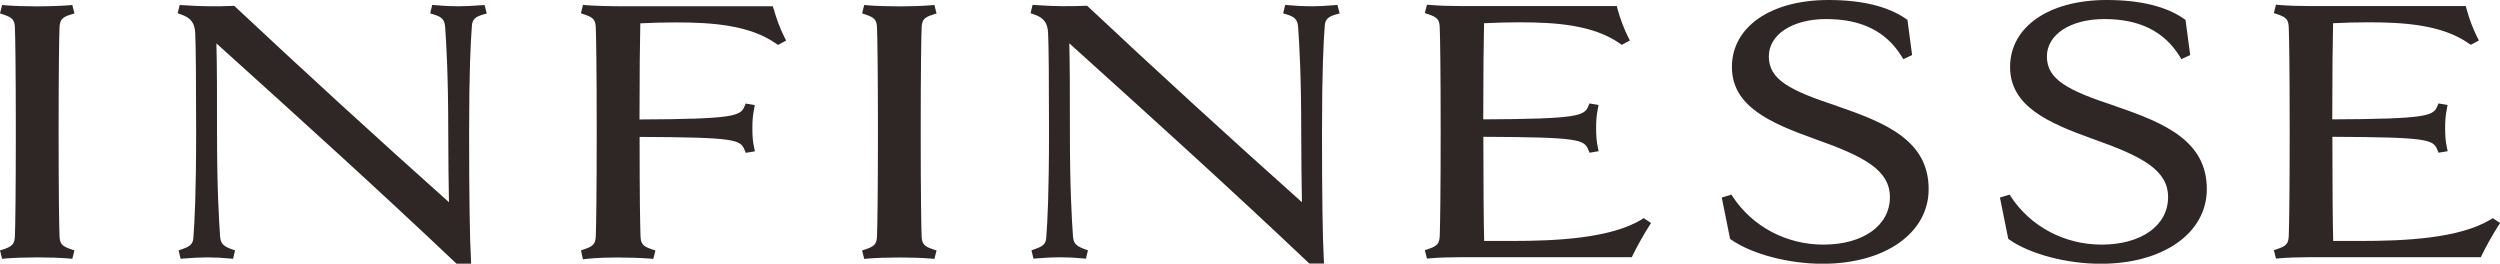
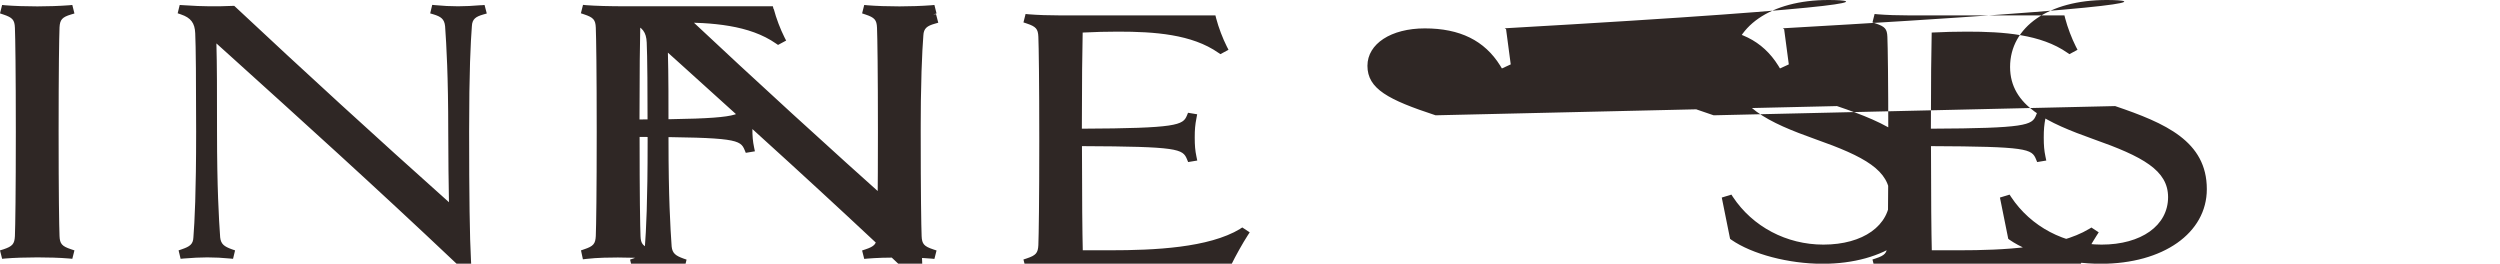
<svg xmlns="http://www.w3.org/2000/svg" data-name="レイヤー 2" viewBox="0 0 246.52 26">
-   <path d="M7 1.43l.34-.1-.21-.84-.32.03c-.87.07-2.2.11-3.12.11C2.56.63 1.34.59.52.52L.21.49 0 1.32l.33.11c.9.3 1.11.53 1.14 1.31.04.98.09 4.25.09 10.27 0 5.97-.05 9.26-.09 10.27-.04.78-.24 1.01-1.14 1.31l-.33.1.21.83.31-.03c.82-.07 2.04-.11 3.17-.11.92 0 2.24.03 3.12.11l.32.03.21-.83-.33-.11c-.9-.3-1.11-.53-1.14-1.31-.04-.98-.09-4.25-.09-10.27 0-6.04.05-9.33.09-10.3.04-.76.26-1.01 1.13-1.27zM47.48.51c-.83.07-1.63.11-2.31.11-.74 0-1.53-.04-2.22-.11l-.33-.03-.2.84.34.1c.71.22 1.06.45 1.13 1.17.13 1.84.31 4.92.31 10.4 0 2.7.04 5.16.07 6.95C37.08 13.52 30 7.04 23.22.69L23.1.58h-.16c-.76.04-1.51.04-2.26.04h-.02c-.67 0-1.58-.04-2.63-.11l-.31-.02-.2.82.32.11c.98.33 1.37.85 1.41 1.86.06 1.19.09 4.83.09 9.72 0 6.06-.15 8.84-.27 10.41-.03.68-.36.9-1.14 1.17l-.32.11.2.83.32-.03c.83-.07 1.63-.11 2.31-.11.74 0 1.53.04 2.21.11l.33.03.2-.83-.32-.11c-.74-.27-1.08-.5-1.15-1.18-.13-1.84-.31-4.92-.31-10.4 0-4.07 0-6.54-.06-8.72l1.31 1.18c7.01 6.33 14.26 12.87 22.26 20.44l.11.1h1.44l-.02-.39c-.12-2.18-.18-6.31-.18-12.61 0-6.02.15-8.82.27-10.41.03-.72.39-.95 1.12-1.16l.35-.1-.22-.84-.32.03zm28.8.39l-.07-.28H61.87c-1.86 0-3.16-.04-4.07-.11l-.31-.03-.21.83.33.11c.9.3 1.11.53 1.14 1.31.04.98.09 4.25.09 10.27 0 5.97-.05 9.26-.09 10.27-.04.78-.24 1.01-1.14 1.31l-.32.11.19.88.34-.04c1.06-.13 2.53-.14 3.11-.14.94 0 2.33.04 3.17.11l.32.03.21-.83-.33-.11c-.9-.3-1.11-.53-1.14-1.31-.04-.96-.09-4.09-.09-9.78 9.51.04 9.94.27 10.36 1.3l.11.27.9-.15-.08-.38c-.13-.62-.17-1.1-.17-1.9 0-.78.04-1.23.17-1.9l.07-.38-.9-.15-.11.27c-.39.95-.97 1.26-10.36 1.3 0-4.47.04-7.91.08-9.48 1.19-.06 2.36-.09 3.47-.09 3.6 0 7.29.25 9.92 2.09l.19.13.8-.43-.17-.33c-.39-.77-.81-1.86-1.05-2.78zm15.73.53l.34-.1-.21-.84-.32.03c-.87.07-2.2.11-3.12.11-1.13 0-2.35-.04-3.17-.11l-.31-.03-.21.83.33.11c.9.3 1.11.53 1.14 1.31.04.98.09 4.25.09 10.27s-.05 9.26-.09 10.27c-.04.78-.24 1.01-1.14 1.31l-.33.11.21.83.31-.03c.82-.07 2.04-.11 3.17-.11.92 0 2.24.03 3.12.11l.32.03.21-.83-.33-.11c-.9-.3-1.11-.53-1.14-1.31-.04-.98-.09-4.25-.09-10.27s.05-9.33.09-10.3c.04-.76.26-1.01 1.13-1.27zm39.58-.92c-.83.07-1.63.11-2.31.11-.74 0-1.53-.04-2.22-.11l-.33-.03-.2.84.34.1c.71.22 1.06.45 1.13 1.17.13 1.84.31 4.92.31 10.4 0 2.7.04 5.16.07 6.95-7.2-6.43-14.28-12.9-21.06-19.26l-.12-.11h-.16c-.76.04-1.51.04-2.26.04h-.02c-.67 0-1.58-.04-2.63-.11l-.31-.02-.2.82.32.11c.98.33 1.37.85 1.41 1.86.06 1.19.09 4.83.09 9.72 0 6.06-.15 8.84-.27 10.41-.03.68-.36.9-1.14 1.17l-.32.11.2.83.32-.03c.83-.07 1.63-.11 2.31-.11.74 0 1.53.04 2.21.11l.33.03.2-.83-.32-.11c-.74-.27-1.08-.5-1.15-1.18-.13-1.84-.31-4.92-.31-10.4 0-4.07 0-6.54-.06-8.72l1.31 1.18c7.01 6.33 14.26 12.87 22.26 20.44l.11.1h1.44l-.02-.39c-.12-2.18-.18-6.31-.18-12.61 0-6.02.15-8.82.27-10.41.03-.72.39-.95 1.12-1.16l.35-.1-.22-.84-.32.03zm30.28 21.14c-3.1 1.87-8.48 2.11-12.82 2.11h-2.7c-.04-1.54-.08-5.21-.08-10.27 9.51.04 9.94.27 10.36 1.3l.11.27.9-.15-.08-.38c-.13-.62-.17-1.1-.17-1.9 0-.78.04-1.23.17-1.9l.07-.38-.9-.15-.11.27c-.39.95-.97 1.26-10.36 1.3 0-4.5.04-7.89.08-9.48 1.19-.06 2.36-.09 3.47-.09 3.6 0 7.29.25 9.92 2.09l.19.13.8-.43-.17-.33c-.39-.77-.81-1.86-1.05-2.78l-.07-.28h-15.24c-1.13 0-2.35-.04-3.17-.11l-.31-.03-.21.83.33.11c.9.3 1.11.53 1.14 1.31.04.98.09 4.25.09 10.27 0 5.97-.05 9.26-.09 10.27-.04.78-.24 1.01-1.14 1.31l-.33.11.21.83.31-.03c.82-.07 2.04-.11 3.17-.11h16.72l.1-.21c.39-.8 1.13-2.13 1.6-2.85l.2-.31-.73-.48-.2.12zm19.27-11.2c-4.65-1.53-6.72-2.6-6.72-4.88 0-2.17 2.33-3.69 5.66-3.69 3.46 0 5.89 1.2 7.43 3.67l.17.28.87-.4-.46-3.47-.13-.09C186.18.63 183.61 0 180.3 0c-5.69 0-9.52 2.65-9.52 6.6 0 3.87 3.72 5.51 8.22 7.12 4.88 1.72 7.36 3.08 7.36 5.72 0 2.8-2.64 4.68-6.56 4.68-3.63 0-6.97-1.76-8.92-4.7l-.15-.23-.95.29.82 4.07.12.09c2.04 1.42 5.65 2.37 9 2.37 6.16 0 10.46-3.03 10.46-7.36 0-4.73-4.09-6.51-9.04-8.19zm27.42 0c-4.65-1.53-6.72-2.6-6.72-4.88 0-2.17 2.33-3.69 5.66-3.69 3.46 0 5.89 1.2 7.43 3.67l.17.28.87-.4-.46-3.47-.13-.09C213.61.63 211.04 0 207.73 0c-5.69 0-9.52 2.65-9.52 6.6 0 3.87 3.72 5.51 8.22 7.12 4.88 1.72 7.36 3.08 7.36 5.72 0 2.8-2.64 4.68-6.56 4.68-3.63 0-6.97-1.76-8.92-4.7l-.15-.23-.95.29.82 4.07.12.09c2.04 1.42 5.65 2.37 9 2.37 6.16 0 10.46-3.03 10.46-7.36 0-4.73-4.09-6.51-9.04-8.19zm37.23 11.08l-.2.12c-3.1 1.87-8.48 2.11-12.82 2.11h-2.7c-.04-1.54-.08-5.21-.08-10.27 9.51.04 9.94.27 10.36 1.3l.11.27.9-.15-.08-.38c-.13-.62-.17-1.1-.17-1.9 0-.78.04-1.23.17-1.9l.07-.38-.9-.15-.11.27c-.39.95-.97 1.26-10.36 1.3 0-4.5.04-7.89.08-9.48 1.19-.06 2.36-.09 3.47-.09 3.6 0 7.29.25 9.92 2.09l.19.13.8-.43-.17-.33c-.39-.77-.81-1.86-1.05-2.78l-.07-.28h-15.24c-1.13 0-2.35-.04-3.17-.11l-.31-.03-.21.83.33.11c.9.3 1.11.53 1.14 1.31.04.94.09 4.2.09 10.27 0 6.01-.05 9.29-.09 10.27-.03.78-.24 1.01-1.14 1.31l-.33.11.21.83.31-.03c.82-.07 2.04-.11 3.17-.11h16.72l.1-.21c.39-.8 1.13-2.13 1.6-2.85l.2-.31-.73-.48z" fill="#2f2725" data-name="デザイン" />
+   <path d="M7 1.43l.34-.1-.21-.84-.32.03c-.87.07-2.2.11-3.12.11C2.56.63 1.34.59.52.52L.21.49 0 1.32l.33.11c.9.3 1.11.53 1.14 1.31.04.98.09 4.25.09 10.27 0 5.97-.05 9.26-.09 10.27-.04.78-.24 1.01-1.14 1.31l-.33.1.21.83.31-.03c.82-.07 2.04-.11 3.17-.11.92 0 2.24.03 3.12.11l.32.03.21-.83-.33-.11c-.9-.3-1.11-.53-1.14-1.31-.04-.98-.09-4.25-.09-10.27 0-6.04.05-9.33.09-10.3.04-.76.26-1.01 1.13-1.27zM47.48.51c-.83.07-1.63.11-2.31.11-.74 0-1.53-.04-2.22-.11l-.33-.03-.2.84.34.1c.71.22 1.06.45 1.13 1.17.13 1.84.31 4.92.31 10.4 0 2.7.04 5.16.07 6.95C37.08 13.52 30 7.04 23.22.69L23.1.58h-.16c-.76.04-1.51.04-2.26.04h-.02c-.67 0-1.58-.04-2.63-.11l-.31-.02-.2.82.32.11c.98.33 1.37.85 1.41 1.86.06 1.19.09 4.83.09 9.72 0 6.06-.15 8.84-.27 10.41-.03.68-.36.9-1.14 1.17l-.32.11.2.83.32-.03c.83-.07 1.63-.11 2.31-.11.74 0 1.53.04 2.21.11l.33.03.2-.83-.32-.11c-.74-.27-1.08-.5-1.15-1.18-.13-1.84-.31-4.92-.31-10.4 0-4.07 0-6.54-.06-8.72l1.31 1.18c7.01 6.33 14.26 12.87 22.26 20.44l.11.1h1.44l-.02-.39c-.12-2.18-.18-6.31-.18-12.61 0-6.02.15-8.82.27-10.41.03-.72.39-.95 1.12-1.16l.35-.1-.22-.84-.32.03zm28.8.39l-.07-.28H61.87c-1.86 0-3.16-.04-4.07-.11l-.31-.03-.21.83.33.11c.9.3 1.11.53 1.14 1.31.04.98.09 4.25.09 10.27 0 5.97-.05 9.26-.09 10.27-.04.78-.24 1.01-1.14 1.31l-.32.11.19.88.34-.04c1.06-.13 2.53-.14 3.11-.14.94 0 2.33.04 3.17.11l.32.03.21-.83-.33-.11c-.9-.3-1.11-.53-1.14-1.31-.04-.96-.09-4.09-.09-9.78 9.51.04 9.94.27 10.36 1.3l.11.27.9-.15-.08-.38c-.13-.62-.17-1.1-.17-1.9 0-.78.04-1.23.17-1.9l.07-.38-.9-.15-.11.27c-.39.95-.97 1.26-10.36 1.3 0-4.47.04-7.91.08-9.48 1.19-.06 2.36-.09 3.47-.09 3.6 0 7.29.25 9.92 2.09l.19.13.8-.43-.17-.33c-.39-.77-.81-1.86-1.05-2.78zm15.73.53l.34-.1-.21-.84-.32.03c-.87.07-2.2.11-3.12.11-1.13 0-2.35-.04-3.17-.11l-.31-.03-.21.83.33.11c.9.3 1.11.53 1.14 1.31.04.98.09 4.25.09 10.27s-.05 9.26-.09 10.27c-.04.78-.24 1.01-1.14 1.31l-.33.11.21.83.31-.03c.82-.07 2.04-.11 3.17-.11.92 0 2.24.03 3.12.11l.32.03.21-.83-.33-.11c-.9-.3-1.11-.53-1.14-1.31-.04-.98-.09-4.25-.09-10.27s.05-9.33.09-10.3c.04-.76.26-1.01 1.13-1.27zc-.83.07-1.63.11-2.31.11-.74 0-1.53-.04-2.22-.11l-.33-.03-.2.84.34.1c.71.22 1.06.45 1.13 1.17.13 1.84.31 4.92.31 10.4 0 2.7.04 5.16.07 6.95-7.2-6.43-14.28-12.9-21.06-19.26l-.12-.11h-.16c-.76.04-1.51.04-2.26.04h-.02c-.67 0-1.58-.04-2.63-.11l-.31-.02-.2.82.32.11c.98.33 1.37.85 1.41 1.86.06 1.19.09 4.83.09 9.72 0 6.06-.15 8.84-.27 10.41-.03.68-.36.9-1.14 1.17l-.32.11.2.83.32-.03c.83-.07 1.63-.11 2.31-.11.74 0 1.53.04 2.21.11l.33.03.2-.83-.32-.11c-.74-.27-1.08-.5-1.15-1.18-.13-1.84-.31-4.92-.31-10.4 0-4.07 0-6.54-.06-8.72l1.31 1.18c7.01 6.33 14.26 12.87 22.26 20.44l.11.1h1.44l-.02-.39c-.12-2.18-.18-6.31-.18-12.61 0-6.02.15-8.82.27-10.41.03-.72.39-.95 1.12-1.16l.35-.1-.22-.84-.32.03zm30.28 21.14c-3.1 1.87-8.48 2.11-12.82 2.11h-2.7c-.04-1.54-.08-5.21-.08-10.27 9.51.04 9.94.27 10.36 1.3l.11.27.9-.15-.08-.38c-.13-.62-.17-1.1-.17-1.9 0-.78.04-1.23.17-1.9l.07-.38-.9-.15-.11.27c-.39.95-.97 1.26-10.36 1.3 0-4.5.04-7.89.08-9.48 1.19-.06 2.36-.09 3.47-.09 3.6 0 7.29.25 9.92 2.09l.19.13.8-.43-.17-.33c-.39-.77-.81-1.86-1.05-2.78l-.07-.28h-15.24c-1.13 0-2.35-.04-3.17-.11l-.31-.03-.21.83.33.11c.9.3 1.11.53 1.14 1.31.04.98.09 4.25.09 10.27 0 5.97-.05 9.26-.09 10.27-.04.78-.24 1.01-1.14 1.31l-.33.11.21.83.31-.03c.82-.07 2.04-.11 3.17-.11h16.72l.1-.21c.39-.8 1.13-2.13 1.6-2.85l.2-.31-.73-.48-.2.12zm19.27-11.2c-4.65-1.53-6.72-2.6-6.72-4.88 0-2.17 2.33-3.69 5.66-3.69 3.46 0 5.89 1.2 7.43 3.67l.17.28.87-.4-.46-3.47-.13-.09C186.18.63 183.61 0 180.3 0c-5.69 0-9.52 2.65-9.52 6.6 0 3.87 3.72 5.51 8.22 7.12 4.88 1.72 7.36 3.08 7.36 5.72 0 2.8-2.64 4.68-6.56 4.68-3.63 0-6.97-1.76-8.92-4.7l-.15-.23-.95.29.82 4.07.12.09c2.04 1.42 5.65 2.37 9 2.37 6.16 0 10.46-3.03 10.46-7.36 0-4.73-4.09-6.51-9.04-8.19zm27.42 0c-4.65-1.53-6.72-2.6-6.72-4.88 0-2.17 2.33-3.69 5.66-3.69 3.46 0 5.89 1.2 7.43 3.67l.17.28.87-.4-.46-3.47-.13-.09C213.61.63 211.04 0 207.73 0c-5.69 0-9.52 2.65-9.52 6.6 0 3.87 3.72 5.51 8.22 7.12 4.88 1.72 7.36 3.08 7.36 5.72 0 2.8-2.64 4.68-6.56 4.68-3.63 0-6.97-1.76-8.92-4.7l-.15-.23-.95.29.82 4.07.12.09c2.04 1.42 5.65 2.37 9 2.37 6.16 0 10.46-3.03 10.46-7.36 0-4.73-4.09-6.51-9.04-8.19zm37.23 11.08l-.2.12c-3.1 1.87-8.48 2.11-12.82 2.11h-2.7c-.04-1.54-.08-5.21-.08-10.27 9.51.04 9.94.27 10.36 1.3l.11.27.9-.15-.08-.38c-.13-.62-.17-1.1-.17-1.9 0-.78.04-1.23.17-1.9l.07-.38-.9-.15-.11.27c-.39.95-.97 1.26-10.36 1.3 0-4.5.04-7.89.08-9.48 1.19-.06 2.36-.09 3.47-.09 3.6 0 7.29.25 9.92 2.09l.19.13.8-.43-.17-.33c-.39-.77-.81-1.86-1.05-2.78l-.07-.28h-15.24c-1.13 0-2.35-.04-3.17-.11l-.31-.03-.21.83.33.11c.9.3 1.11.53 1.14 1.31.04.94.09 4.2.09 10.27 0 6.01-.05 9.29-.09 10.27-.03.78-.24 1.01-1.14 1.31l-.33.11.21.83.31-.03c.82-.07 2.04-.11 3.17-.11h16.72l.1-.21c.39-.8 1.13-2.13 1.6-2.85l.2-.31-.73-.48z" fill="#2f2725" data-name="デザイン" />
</svg>